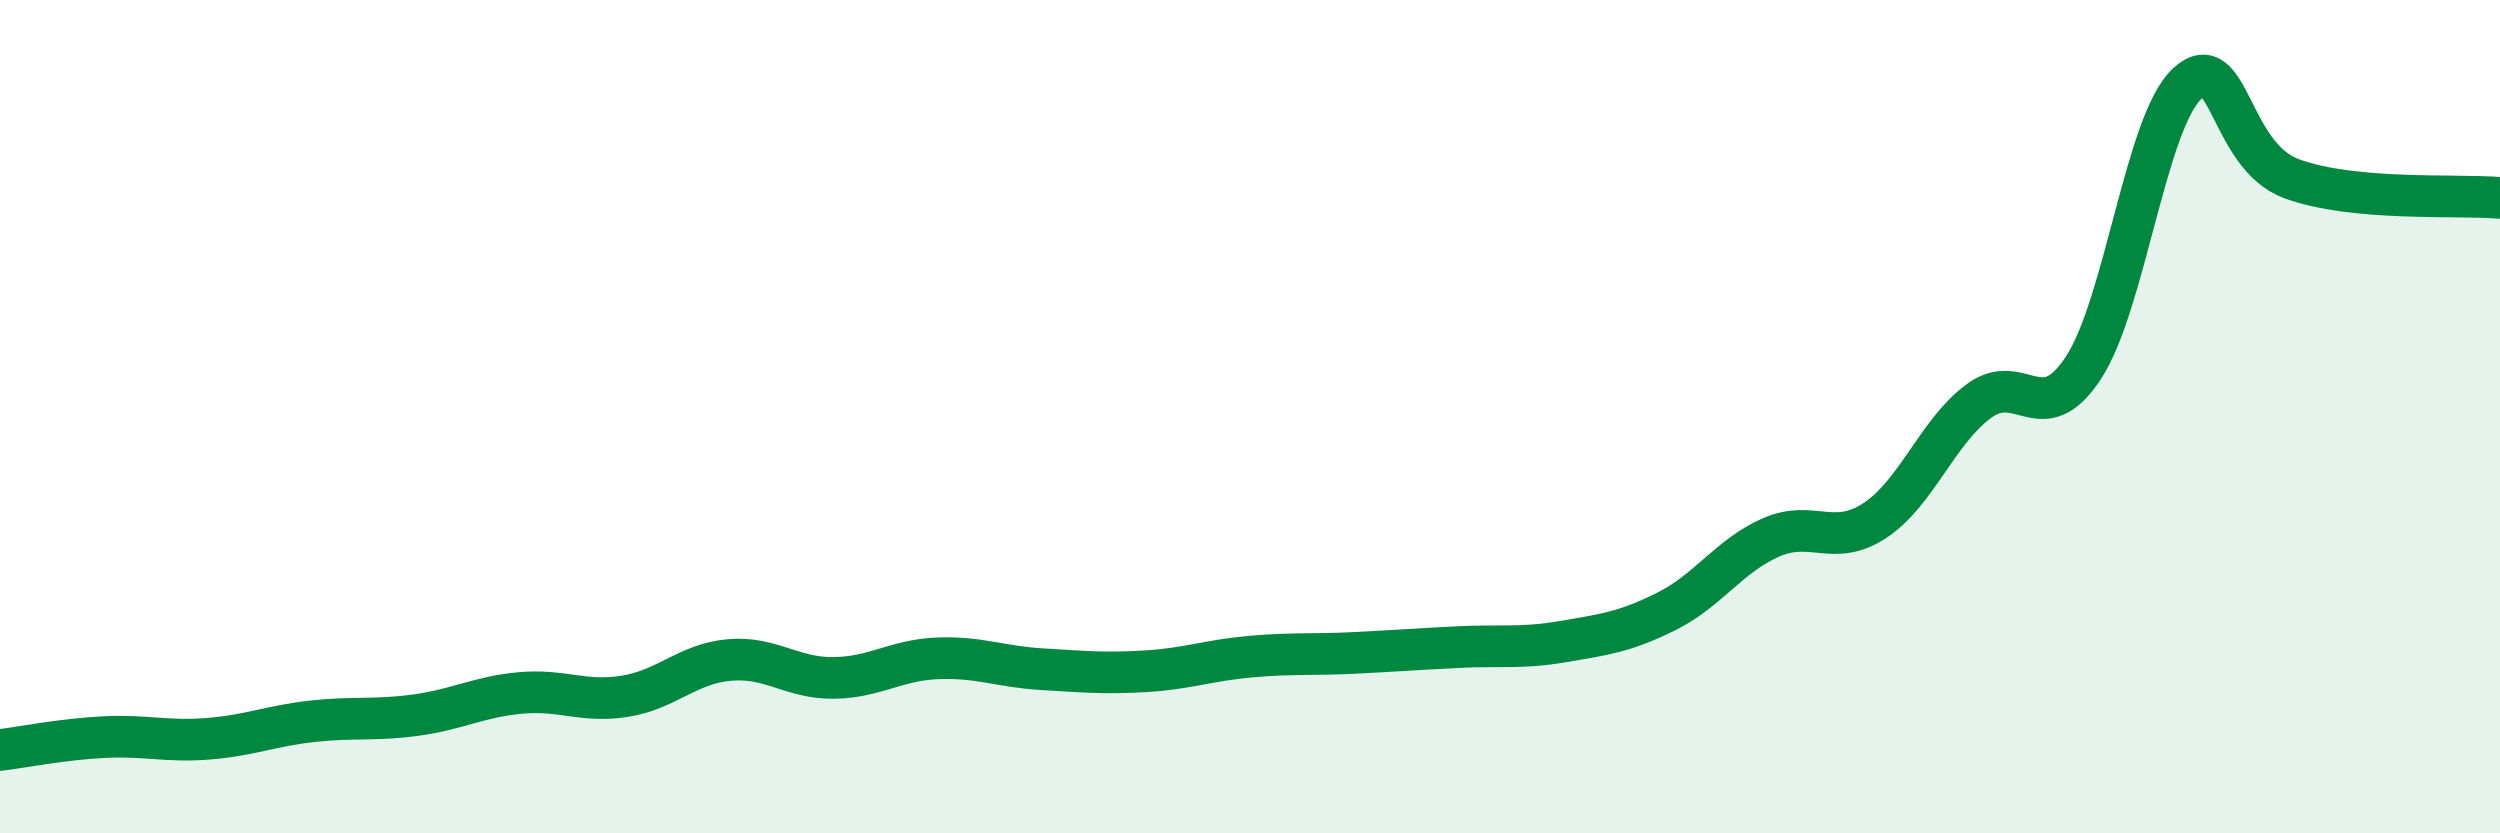
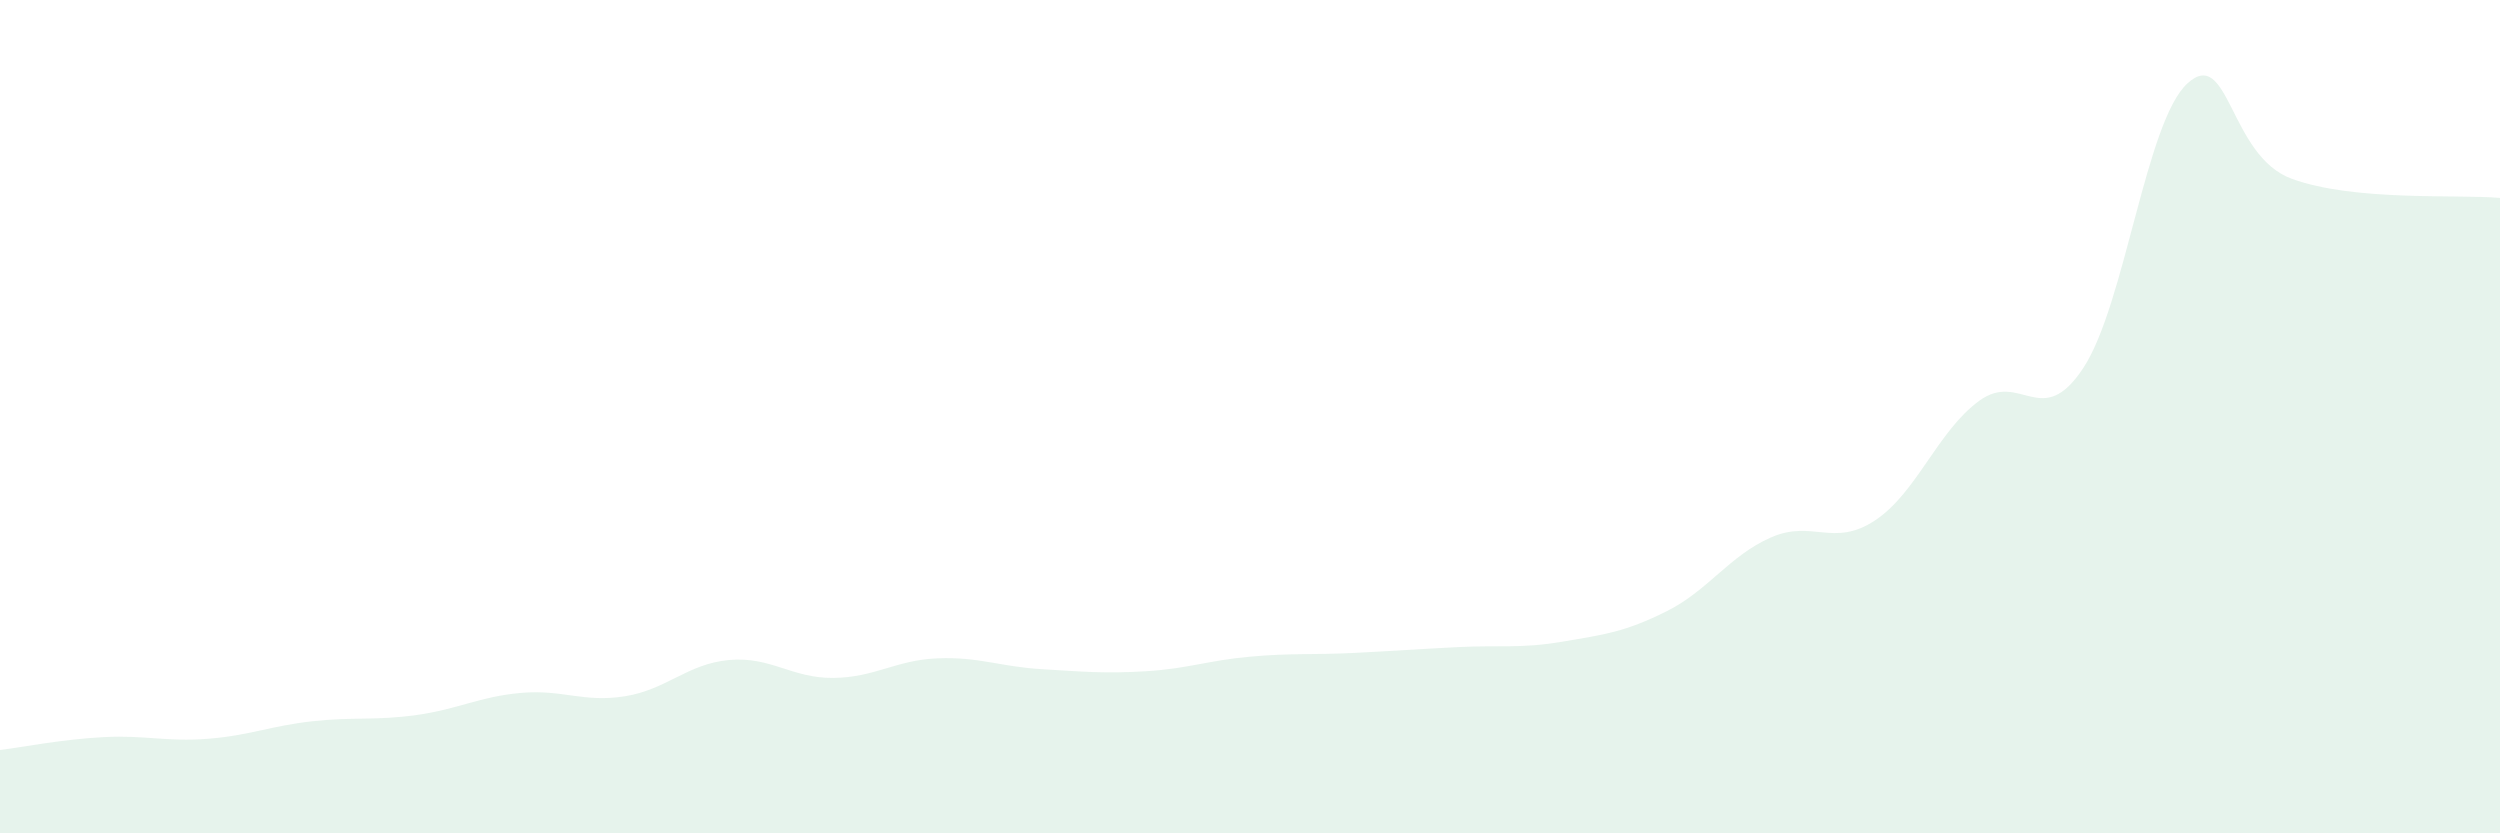
<svg xmlns="http://www.w3.org/2000/svg" width="60" height="20" viewBox="0 0 60 20">
  <path d="M 0,18 C 0.5,17.94 1.5,17.74 2.5,17.69 C 3.5,17.64 4,17.81 5,17.73 C 6,17.65 6.5,17.42 7.5,17.31 C 8.5,17.2 9,17.3 10,17.16 C 11,17.02 11.5,16.72 12.5,16.63 C 13.5,16.54 14,16.87 15,16.71 C 16,16.55 16.5,15.93 17.5,15.84 C 18.5,15.75 19,16.28 20,16.27 C 21,16.26 21.5,15.84 22.5,15.8 C 23.5,15.76 24,16 25,16.06 C 26,16.12 26.5,16.17 27.5,16.11 C 28.5,16.05 29,15.85 30,15.76 C 31,15.67 31.5,15.72 32.5,15.67 C 33.5,15.62 34,15.58 35,15.53 C 36,15.48 36.5,15.57 37.5,15.4 C 38.5,15.23 39,15.17 40,14.67 C 41,14.17 41.5,13.34 42.5,12.9 C 43.5,12.46 44,13.15 45,12.49 C 46,11.83 46.5,10.35 47.5,9.62 C 48.5,8.89 49,10.35 50,8.83 C 51,7.31 51.5,2.91 52.5,2 C 53.5,1.09 53.5,3.74 55,4.29 C 56.5,4.84 59,4.66 60,4.75L60 20L0 20Z" fill="#008740" opacity="0.1" stroke-linecap="round" stroke-linejoin="round" />
-   <path d="M 0,18 C 0.5,17.94 1.5,17.74 2.5,17.69 C 3.5,17.64 4,17.81 5,17.73 C 6,17.65 6.5,17.42 7.5,17.31 C 8.5,17.2 9,17.3 10,17.16 C 11,17.02 11.5,16.72 12.5,16.63 C 13.5,16.54 14,16.87 15,16.71 C 16,16.55 16.5,15.93 17.5,15.84 C 18.5,15.75 19,16.28 20,16.27 C 21,16.26 21.5,15.84 22.5,15.8 C 23.5,15.76 24,16 25,16.06 C 26,16.12 26.5,16.17 27.5,16.11 C 28.5,16.05 29,15.85 30,15.76 C 31,15.67 31.5,15.72 32.5,15.67 C 33.5,15.62 34,15.58 35,15.53 C 36,15.48 36.5,15.57 37.5,15.4 C 38.5,15.23 39,15.17 40,14.67 C 41,14.17 41.5,13.34 42.5,12.9 C 43.5,12.46 44,13.15 45,12.49 C 46,11.83 46.5,10.35 47.5,9.62 C 48.5,8.89 49,10.35 50,8.83 C 51,7.31 51.5,2.91 52.5,2 C 53.5,1.09 53.5,3.74 55,4.29 C 56.5,4.84 59,4.66 60,4.75" stroke="#008740" stroke-width="1" fill="none" stroke-linecap="round" stroke-linejoin="round" />
</svg>